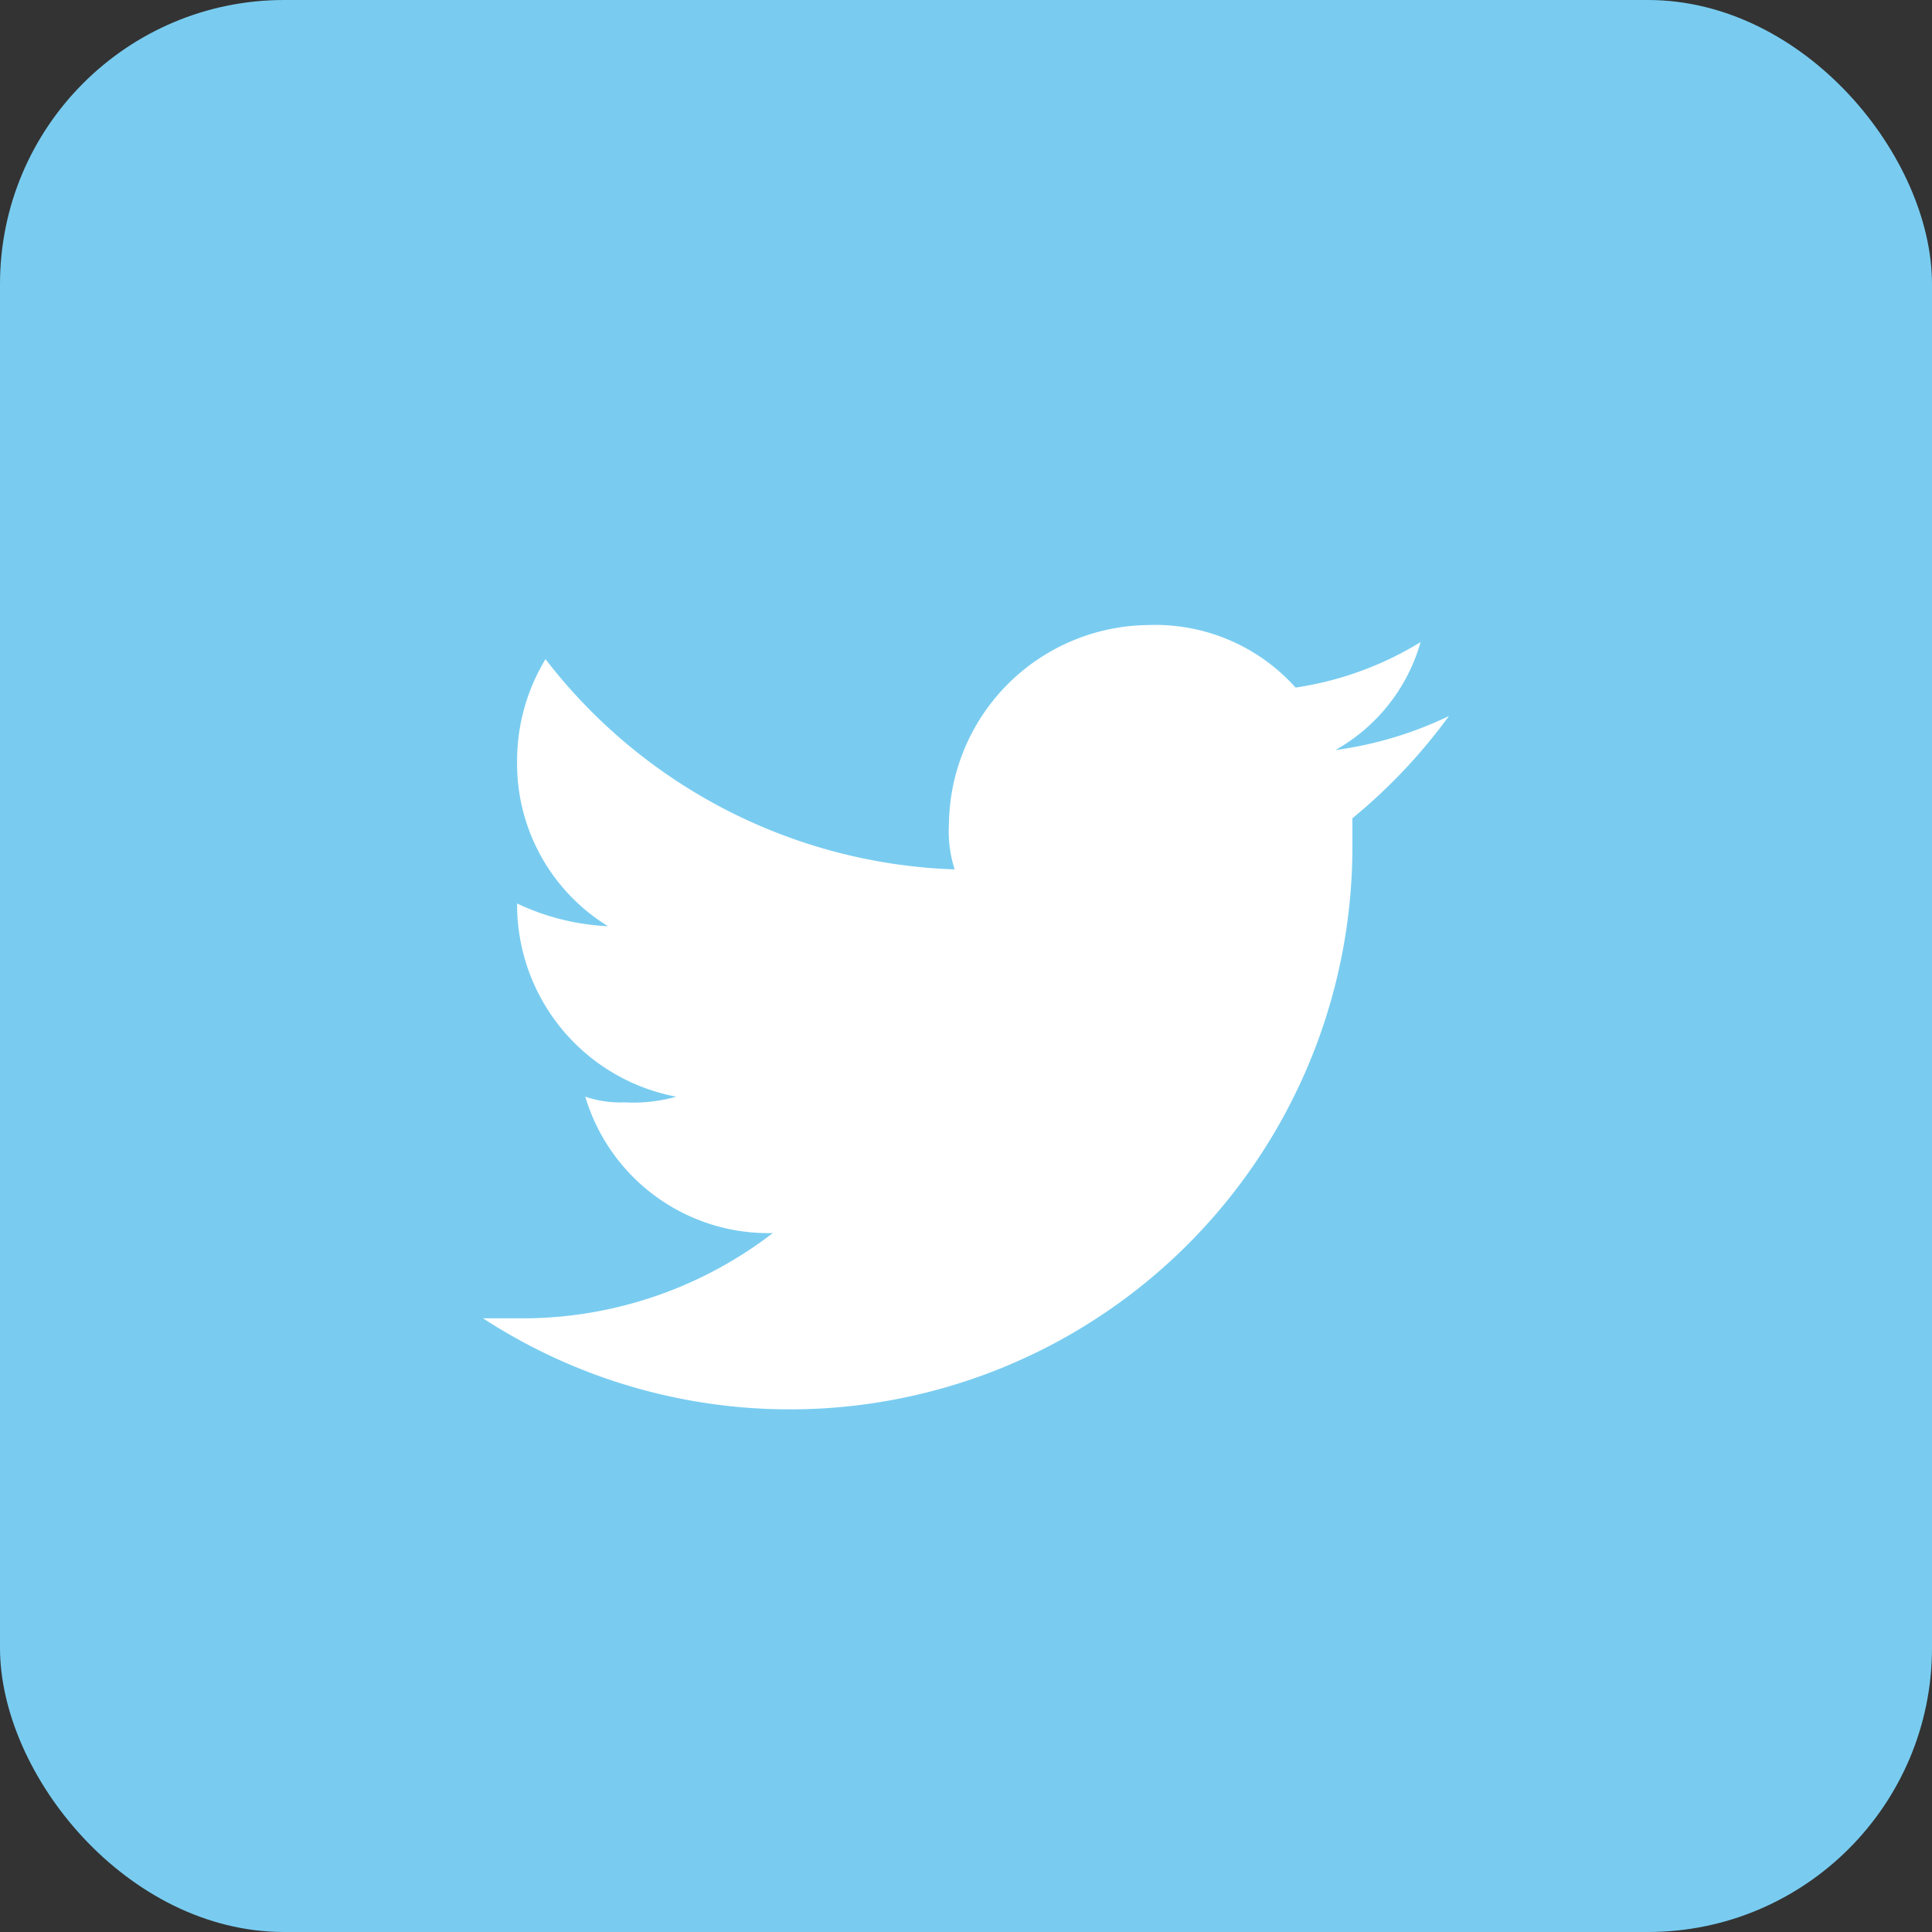
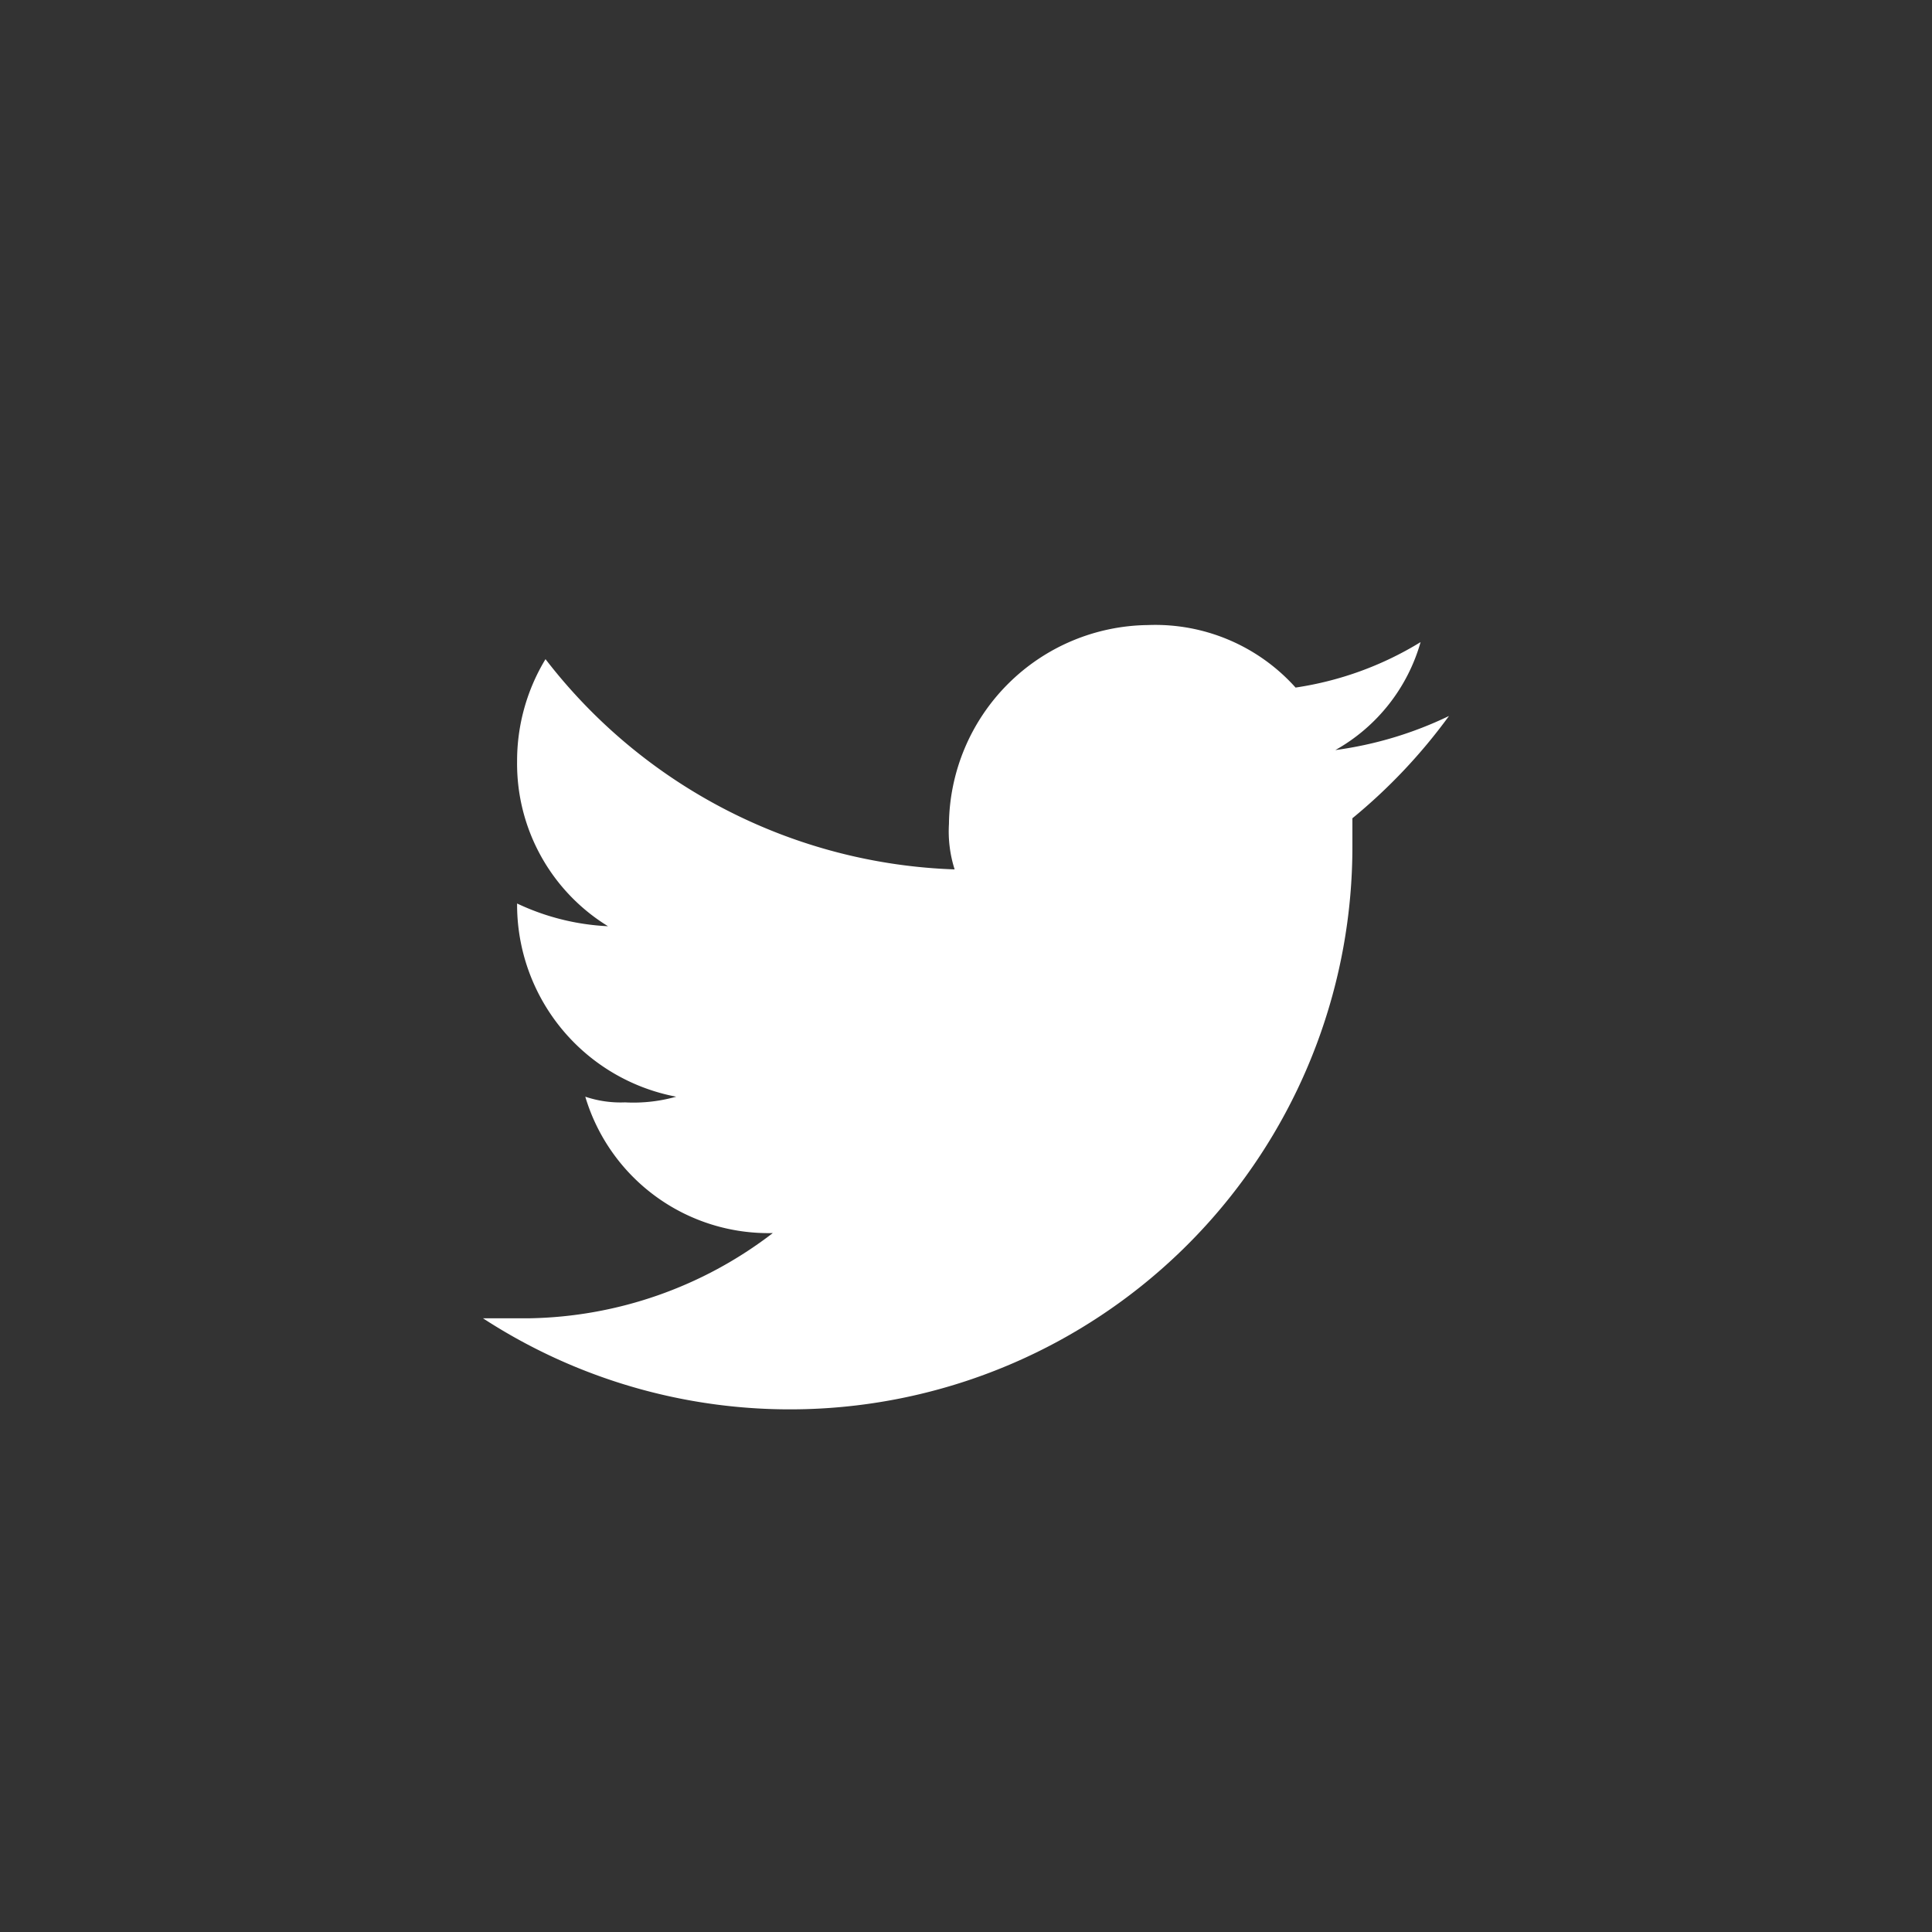
<svg xmlns="http://www.w3.org/2000/svg" width="34" height="34" viewBox="0 0 34 34">
  <rect x="0" y="0" width="34" height="34" fill="#333333" stroke="none" />
  <g id="Group_286" data-name="Group 286" transform="translate(-68)">
-     <rect id="Rectangle_74" data-name="Rectangle 74" width="34" height="34" rx="5" transform="translate(68)" fill="#79ccf0" />
    <path id="Path_128" data-name="Path 128" d="M93.5,12.6a6.637,6.637,0,0,1-2,.6A3.171,3.171,0,0,0,93,11.3a5.838,5.838,0,0,1-2.2.8A3.315,3.315,0,0,0,88.2,11a3.543,3.543,0,0,0-3.5,3.5,2.2,2.2,0,0,0,.1.8,9.492,9.492,0,0,1-7.2-3.7,3.453,3.453,0,0,0-.5,1.8,3.356,3.356,0,0,0,1.6,2.9,4.193,4.193,0,0,1-1.6-.4h0a3.441,3.441,0,0,0,2.8,3.4,2.769,2.769,0,0,1-.9.1,1.952,1.952,0,0,1-.7-.1,3.362,3.362,0,0,0,3.3,2.4,7.226,7.226,0,0,1-4.3,1.5h-.8a9.9,9.9,0,0,0,15.3-8.3v-.5a9.763,9.763,0,0,0,1.7-1.8" fill="#fff" />
  </g>
</svg>